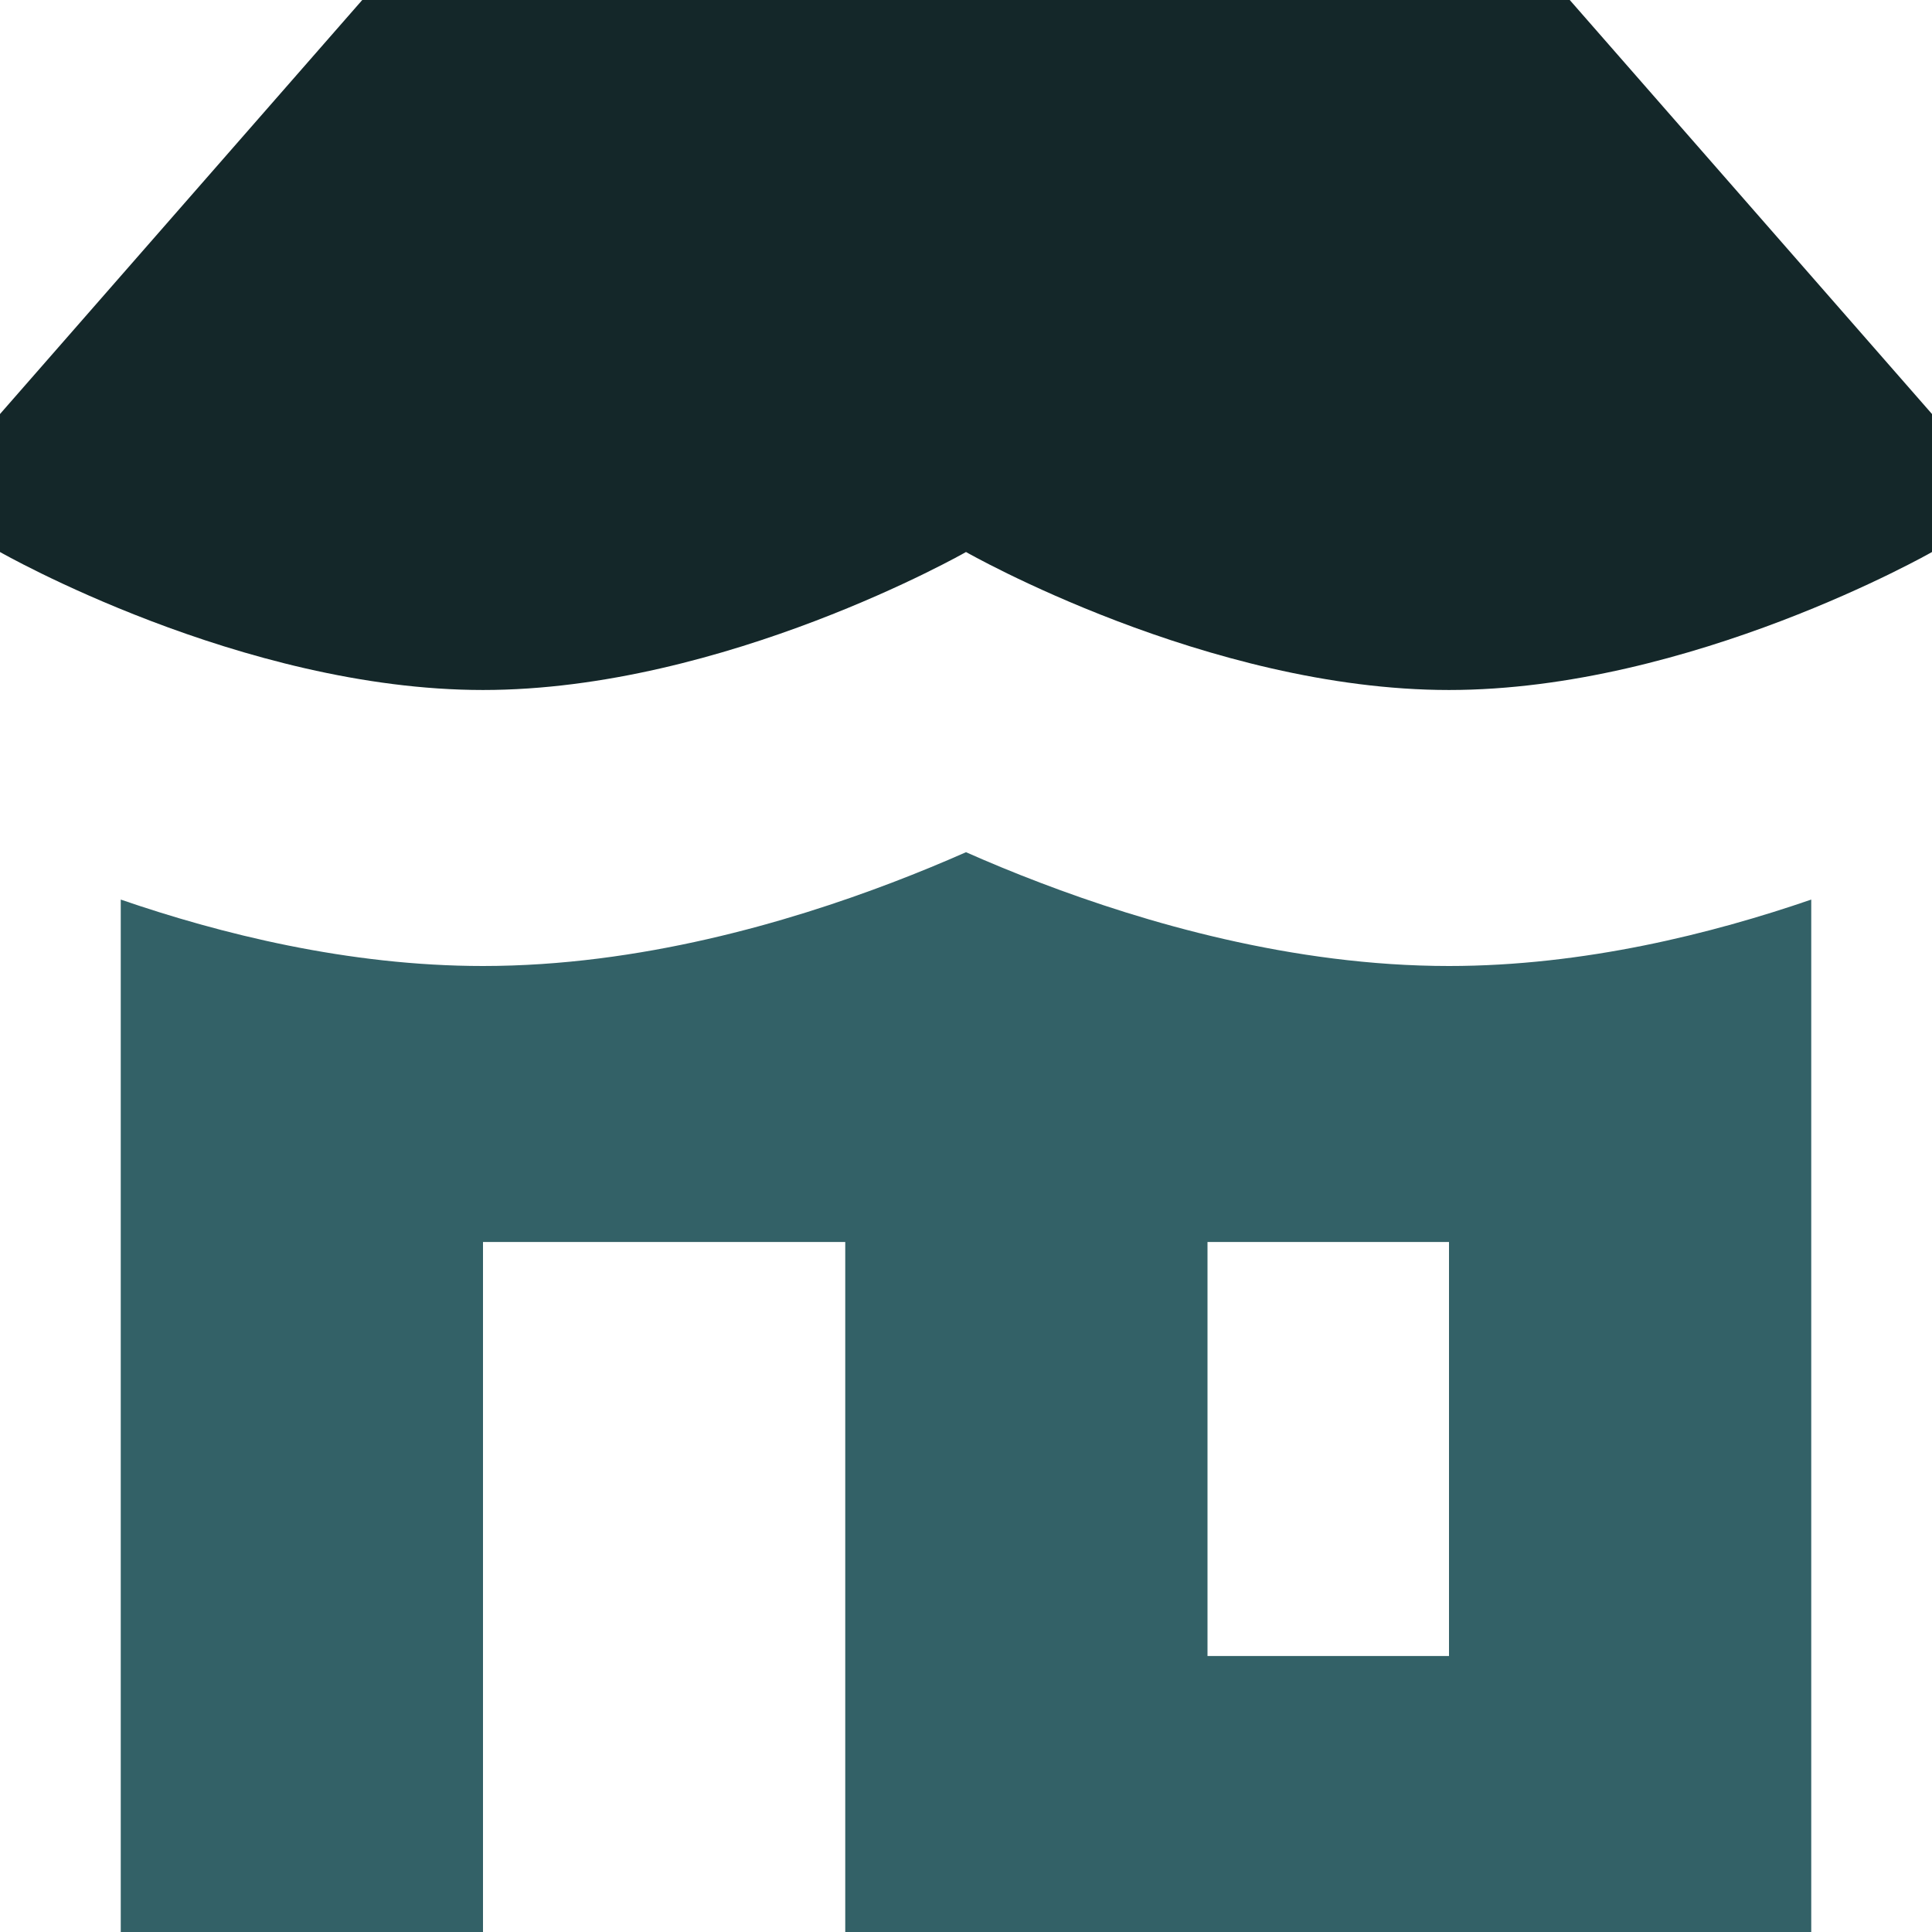
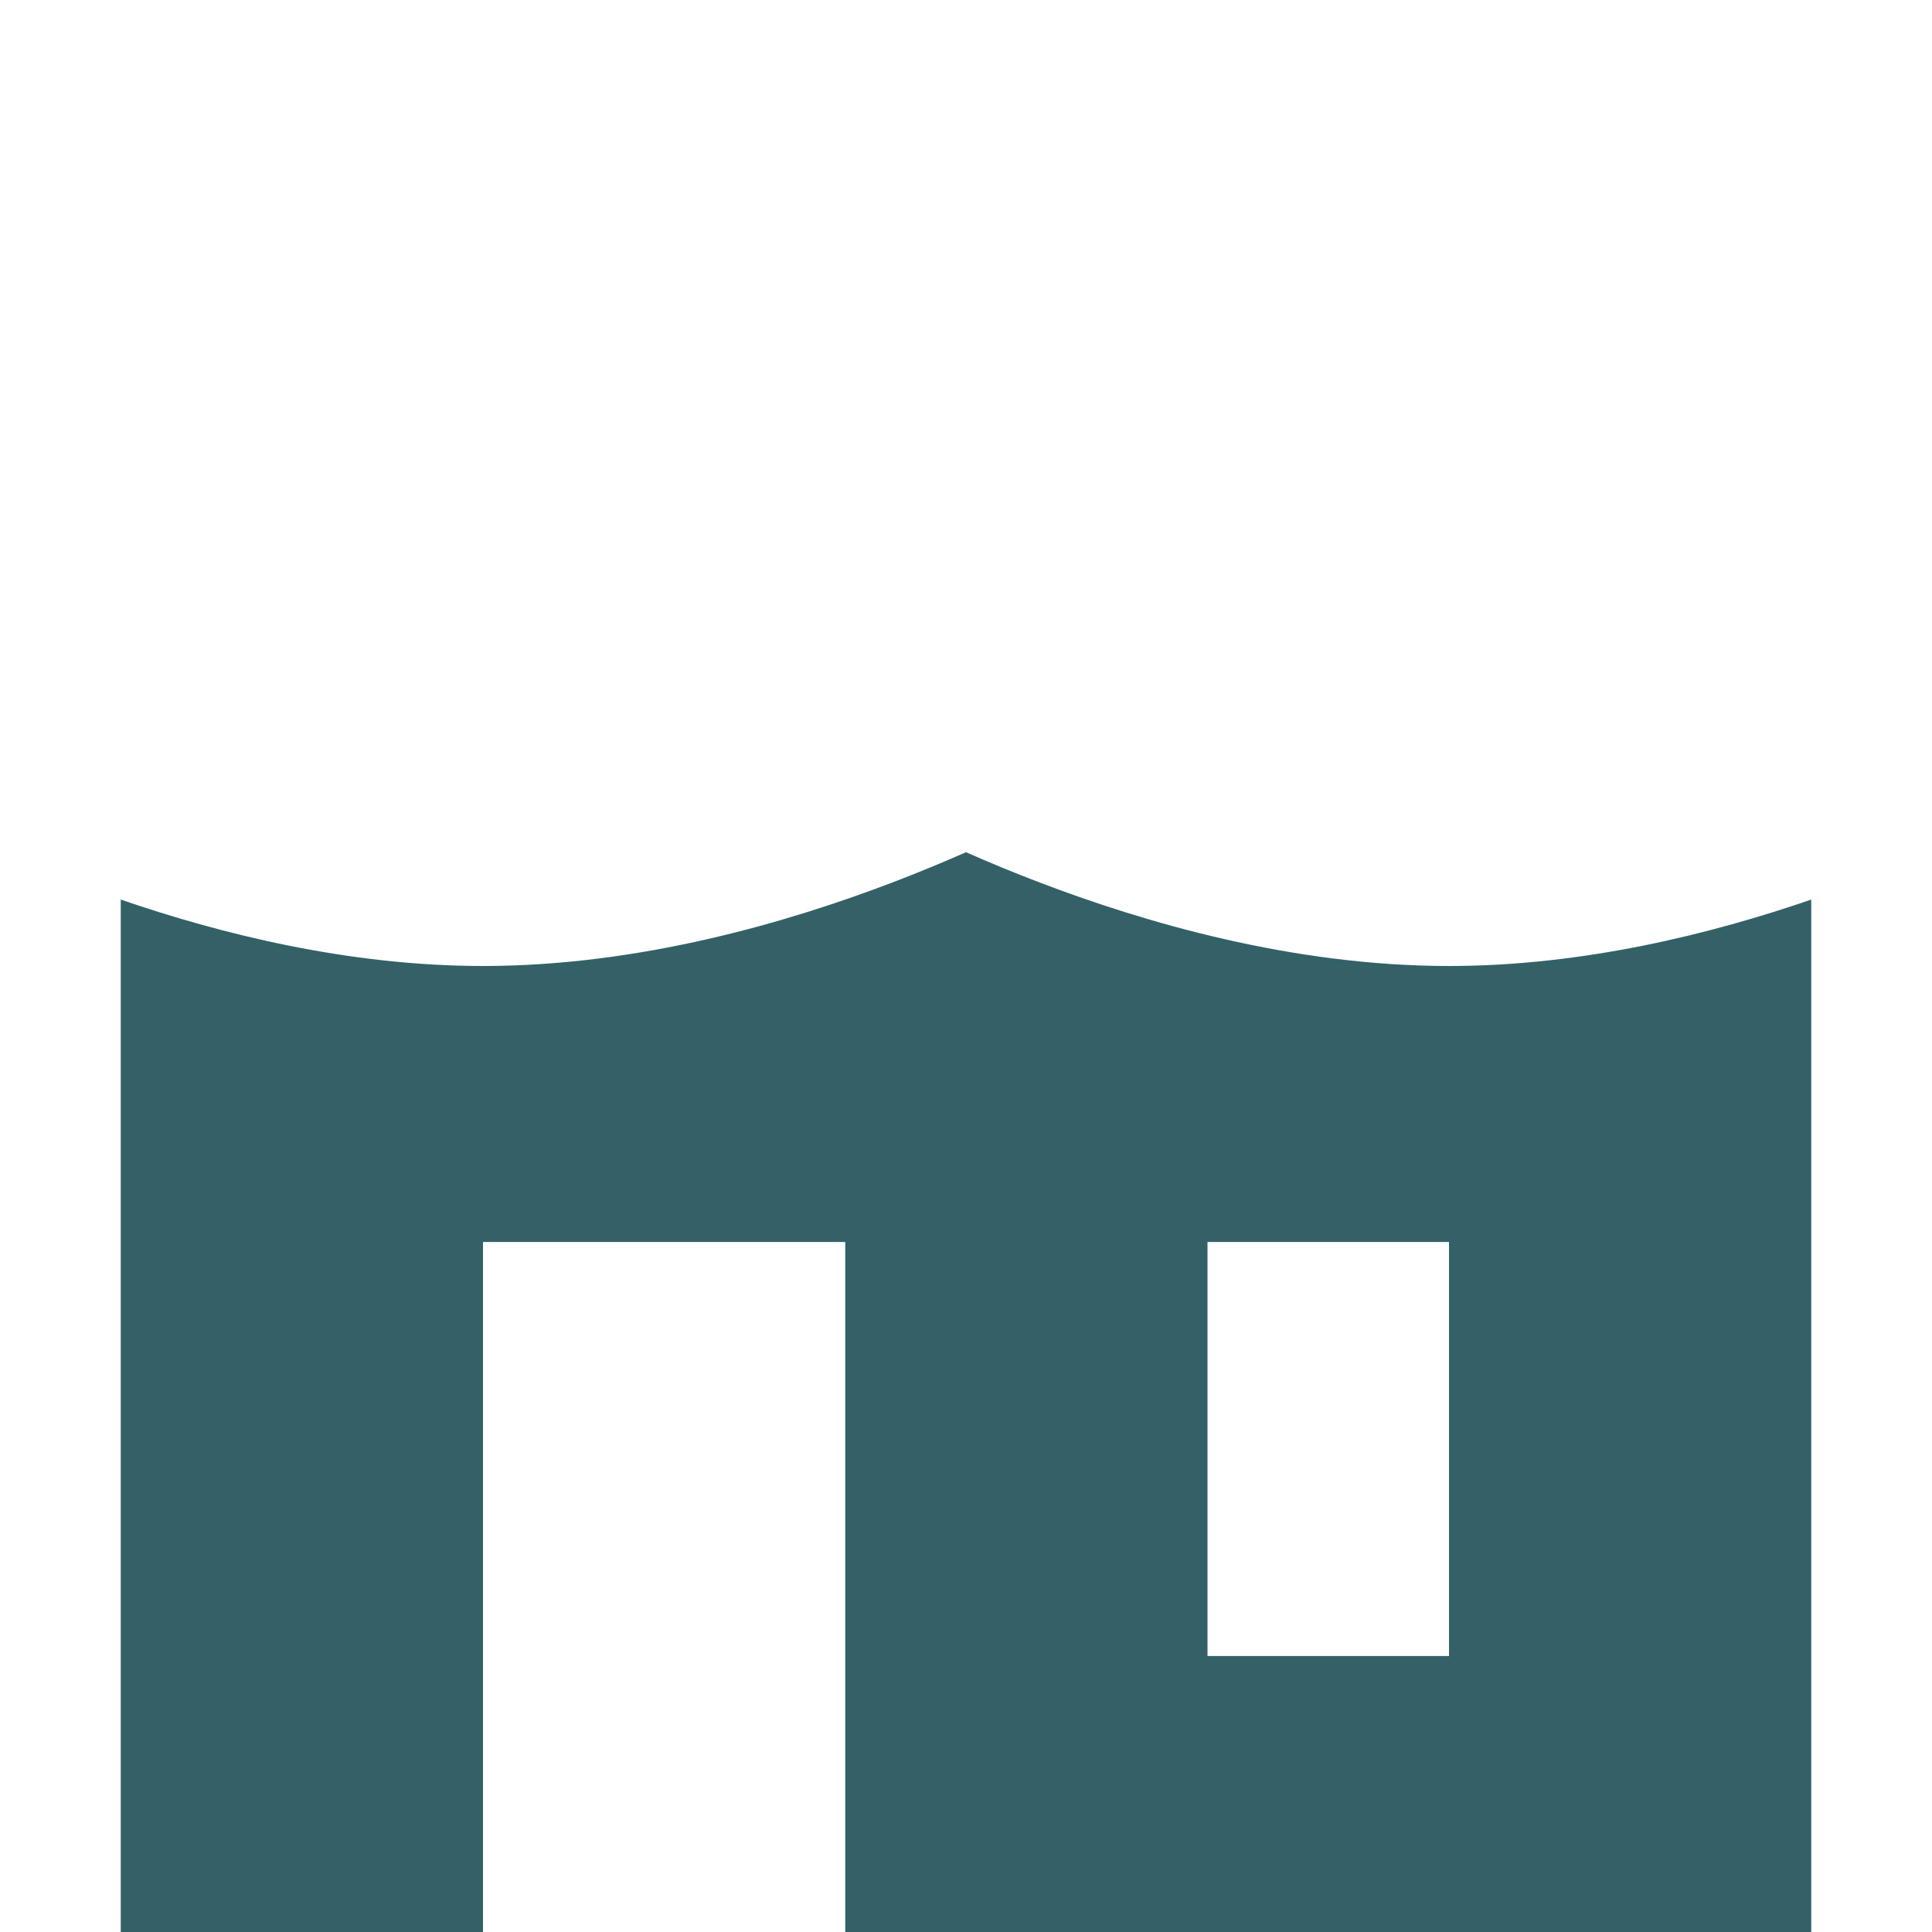
<svg xmlns="http://www.w3.org/2000/svg" xml:space="preserve" width="0.5in" height="0.5in" version="1.1" style="shape-rendering:geometricPrecision; text-rendering:geometricPrecision; image-rendering:optimizeQuality; fill-rule:evenodd; clip-rule:evenodd" viewBox="0 0 500 500">
  <defs>
    <style type="text/css">
   
    .fil1 {fill:#336167}
    .fil0 {fill:#142729;fill-rule:nonzero}
   
  </style>
  </defs>
  <g id="Layer_x0020_1">
-     <path class="fil0" d="M93.75 0l-93.75 107.15 0 35.71c0,0 62.5,35.71 125,35.71 62.5,0 125,-35.71 125,-35.71 0,0 62.5,35.71 125,35.71 62.5,0 125,-35.71 125,-35.71l0 -35.71 -93.75 -107.15 -312.5 0z" />
    <path class="fil1" d="M31.25 500l0 -267.19c25.52,8.78 58.8,17.19 93.75,17.19 40.7,0 79.15,-11.41 105.7,-21.52 7.09,-2.7 13.57,-5.4 19.3,-7.93 5.73,2.53 12.21,5.24 19.3,7.93 26.56,10.12 65,21.52 105.7,21.52 34.95,0 68.23,-8.41 93.75,-17.19l0 267.19 -250 0 0 -178.57 -93.75 0 0 178.57 -93.75 0zm343.75 -178.57l-62.5 0 0 107.14 62.5 0 0 -107.14z" />
  </g>
</svg>